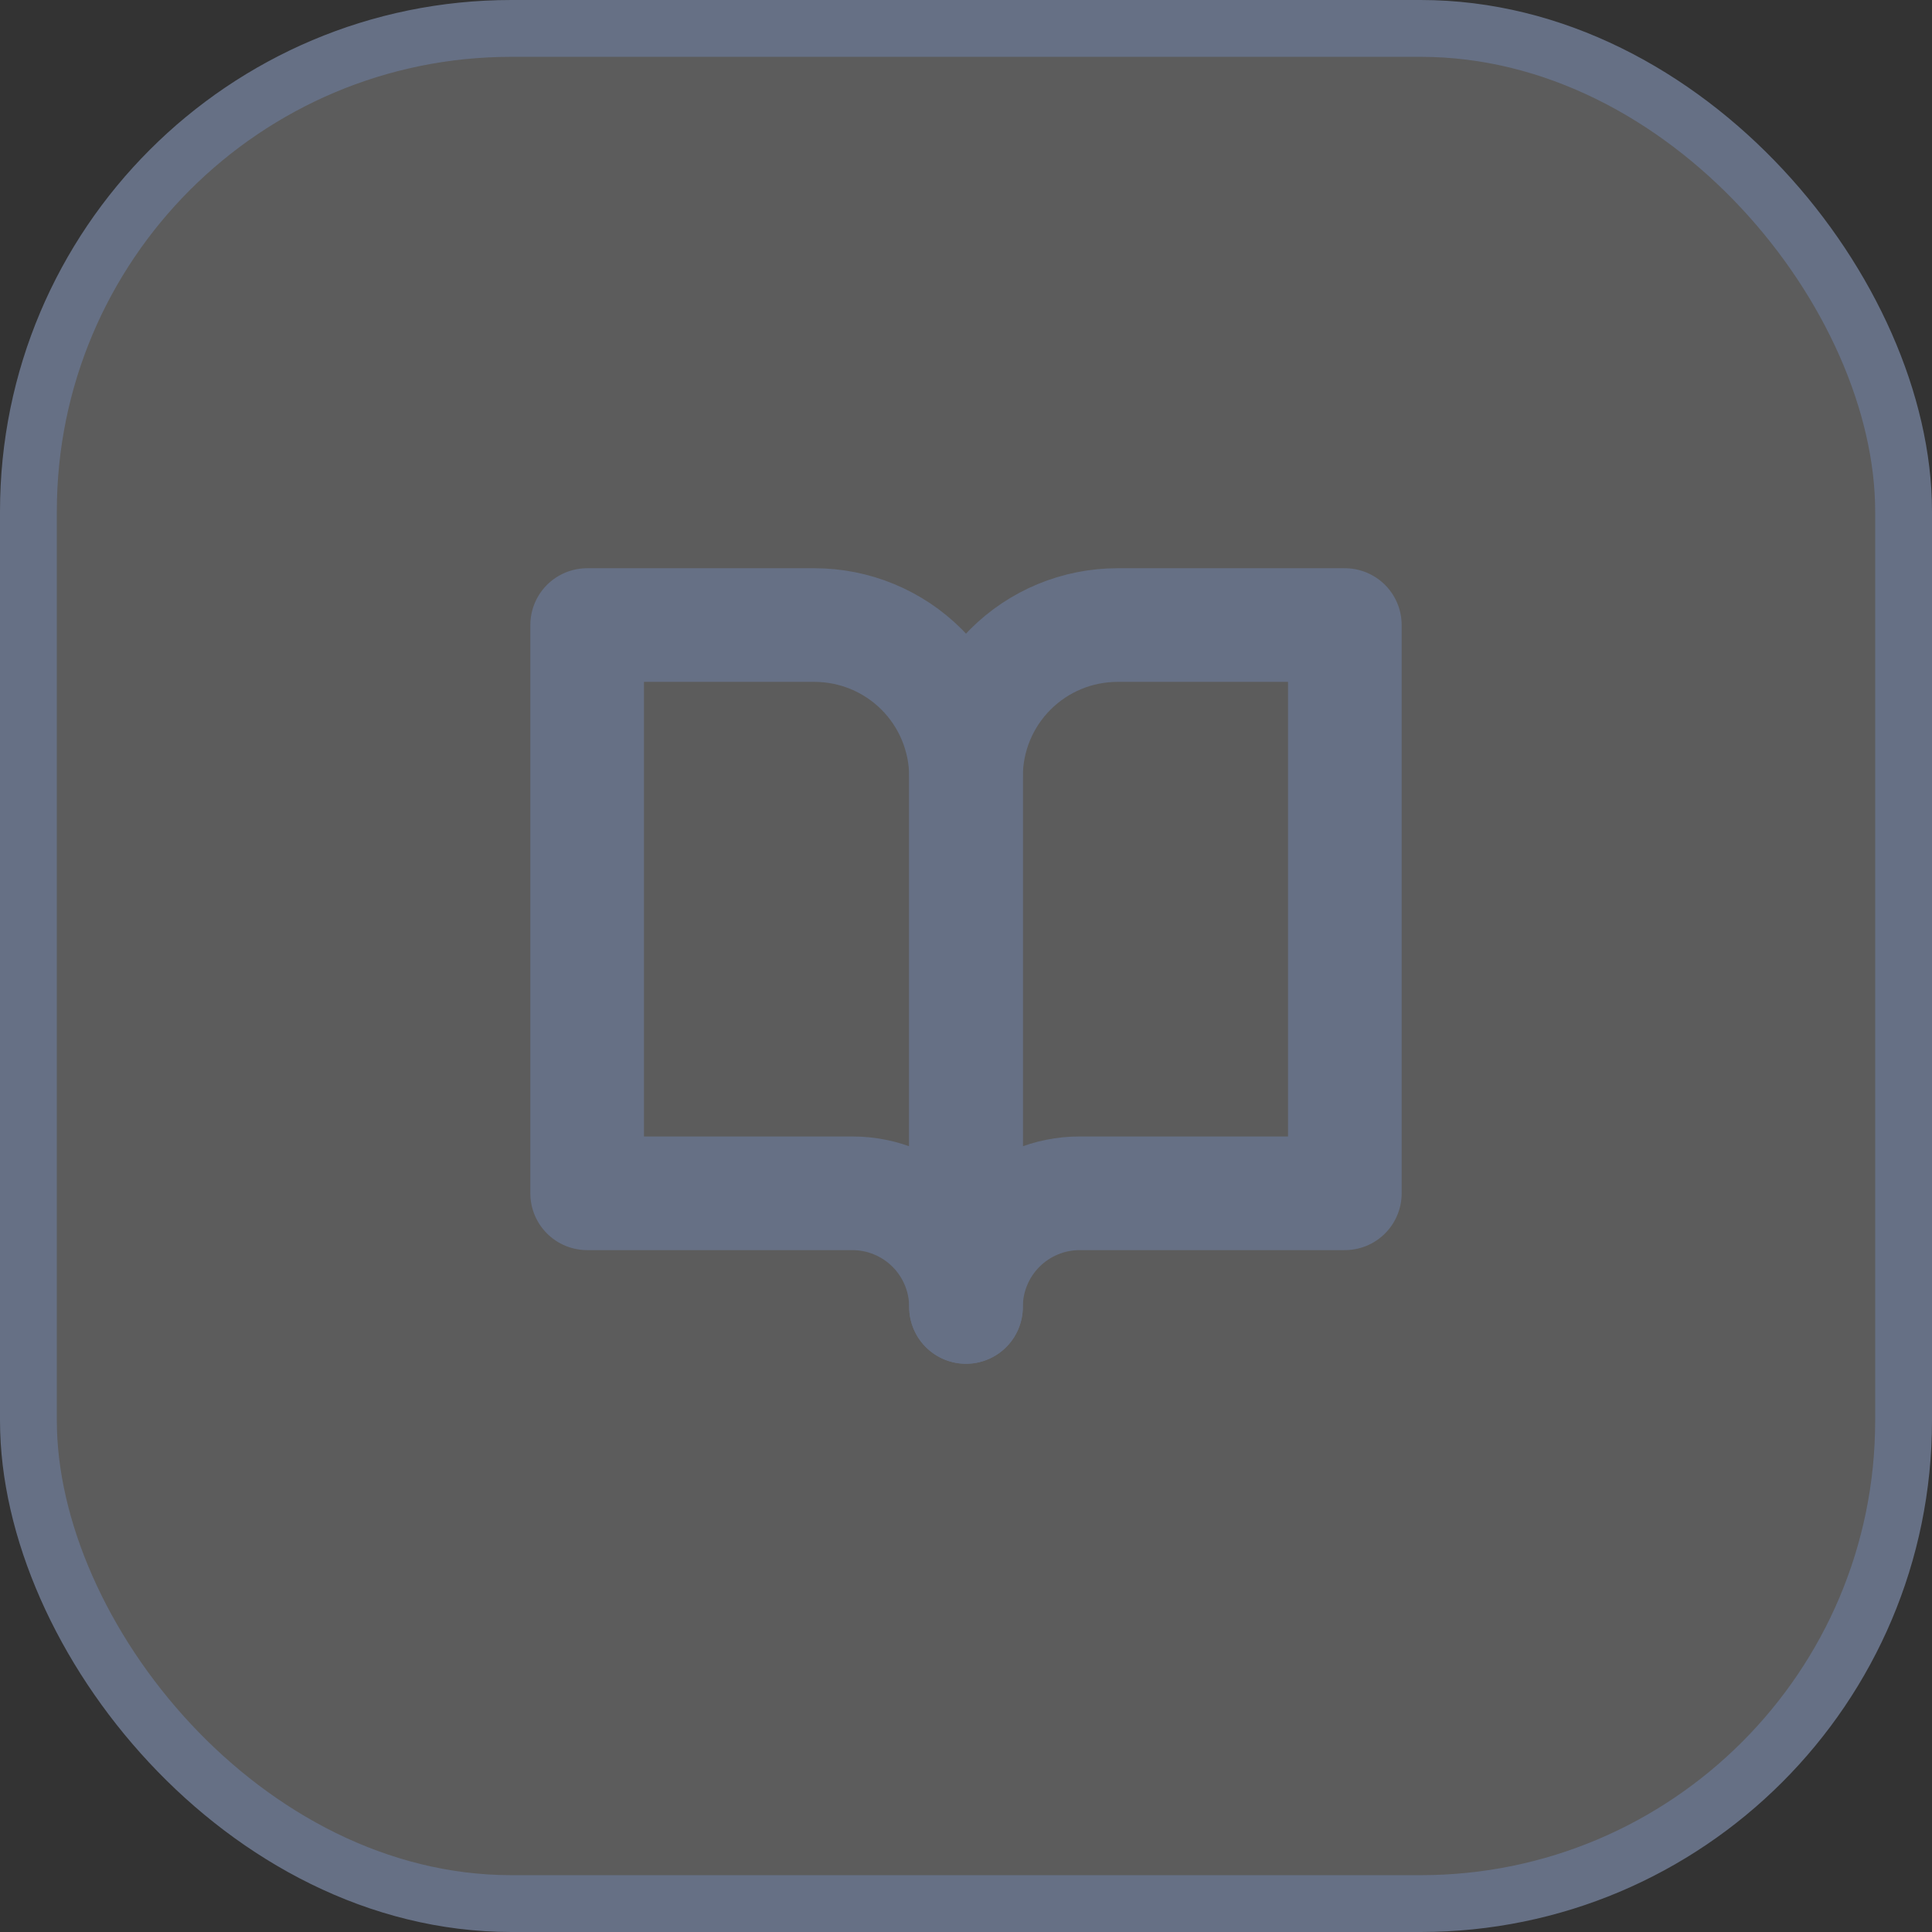
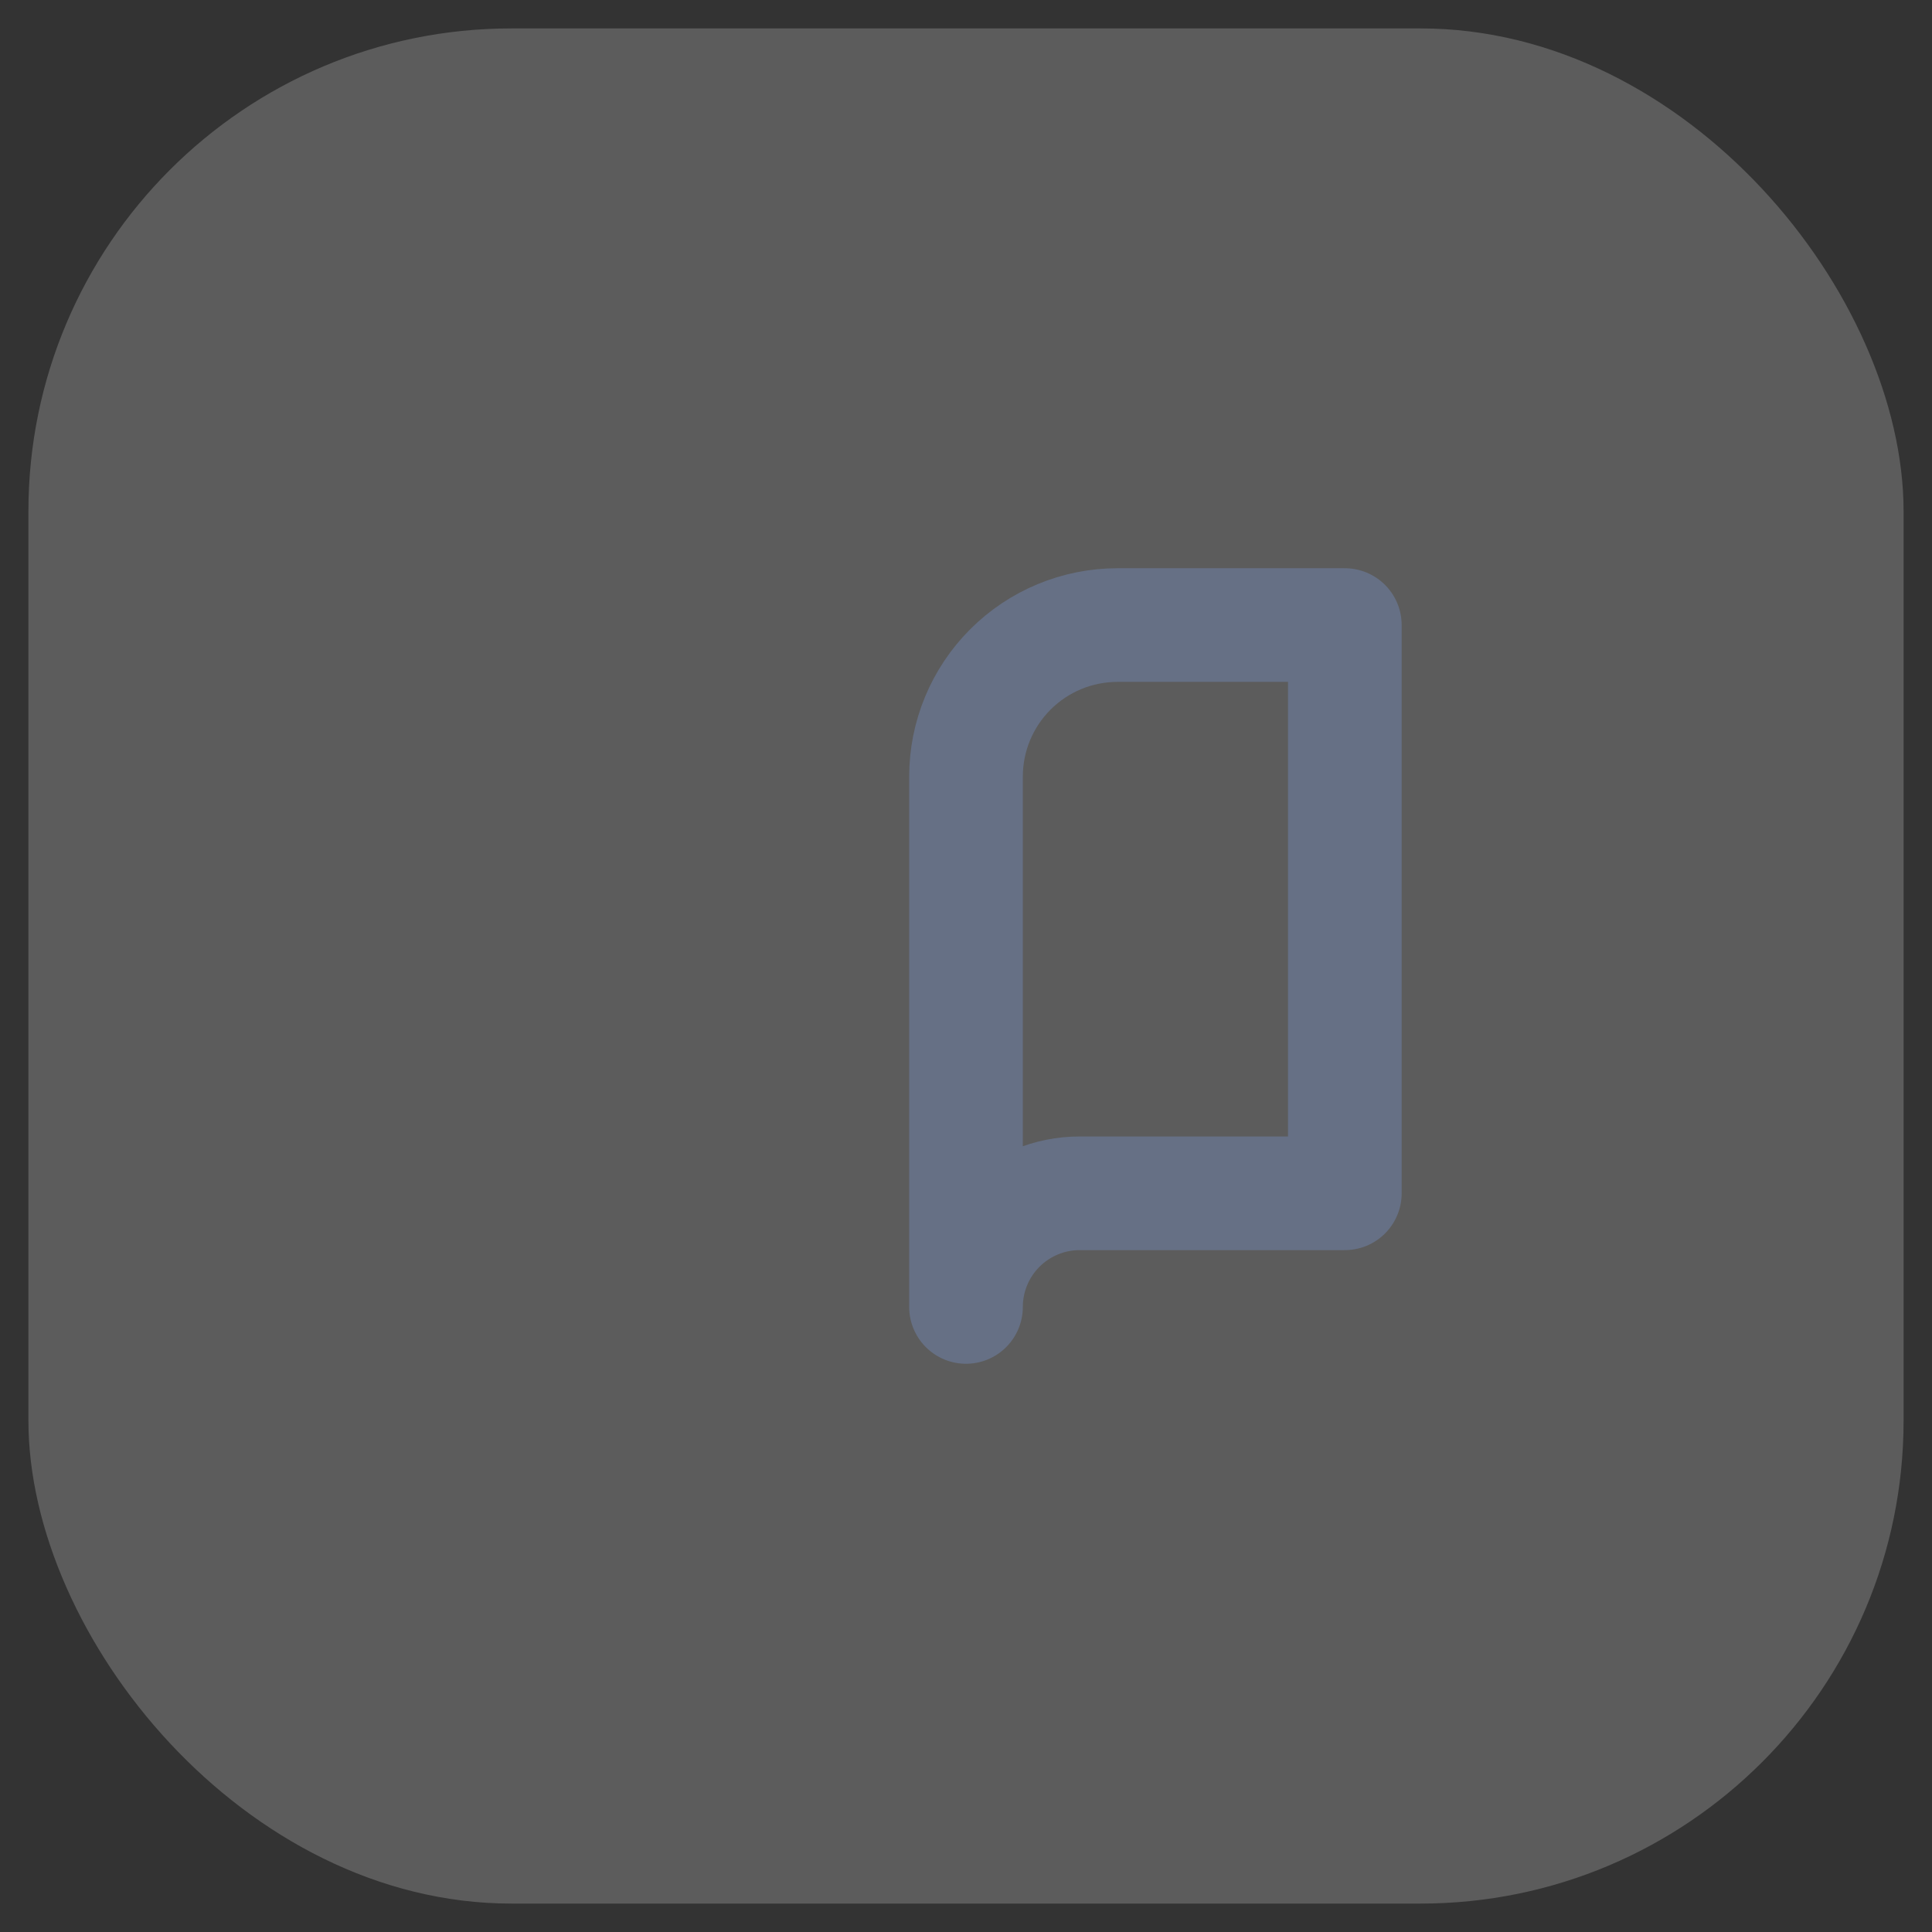
<svg xmlns="http://www.w3.org/2000/svg" width="34" height="34" viewBox="0 0 34 34" fill="none">
  <rect x="0" y="0" width="34" height="34" fill="#333333" stroke="none" />
  <rect x="0.5" y="0.5" width="33" height="33" rx="8.5" fill="white" fill-opacity="0.2" />
-   <rect x="0.5" y="0.5" width="33" height="33" rx="8.5" stroke="#667085" />
-   <path d="M10.333 11H14.333C15.04 11 15.719 11.281 16.219 11.781C16.719 12.281 17 12.959 17 13.667V23C17 22.47 16.789 21.961 16.414 21.586C16.039 21.211 15.53 21 15 21H10.333V11Z" stroke="#667085" stroke-width="2" stroke-linecap="round" stroke-linejoin="round" />
  <path d="M23.667 11H19.667C18.959 11 18.281 11.281 17.781 11.781C17.281 12.281 17 12.959 17 13.667V23C17 22.47 17.211 21.961 17.586 21.586C17.961 21.211 18.47 21 19 21H23.667V11Z" stroke="#667085" stroke-width="2" stroke-linecap="round" stroke-linejoin="round" />
</svg>